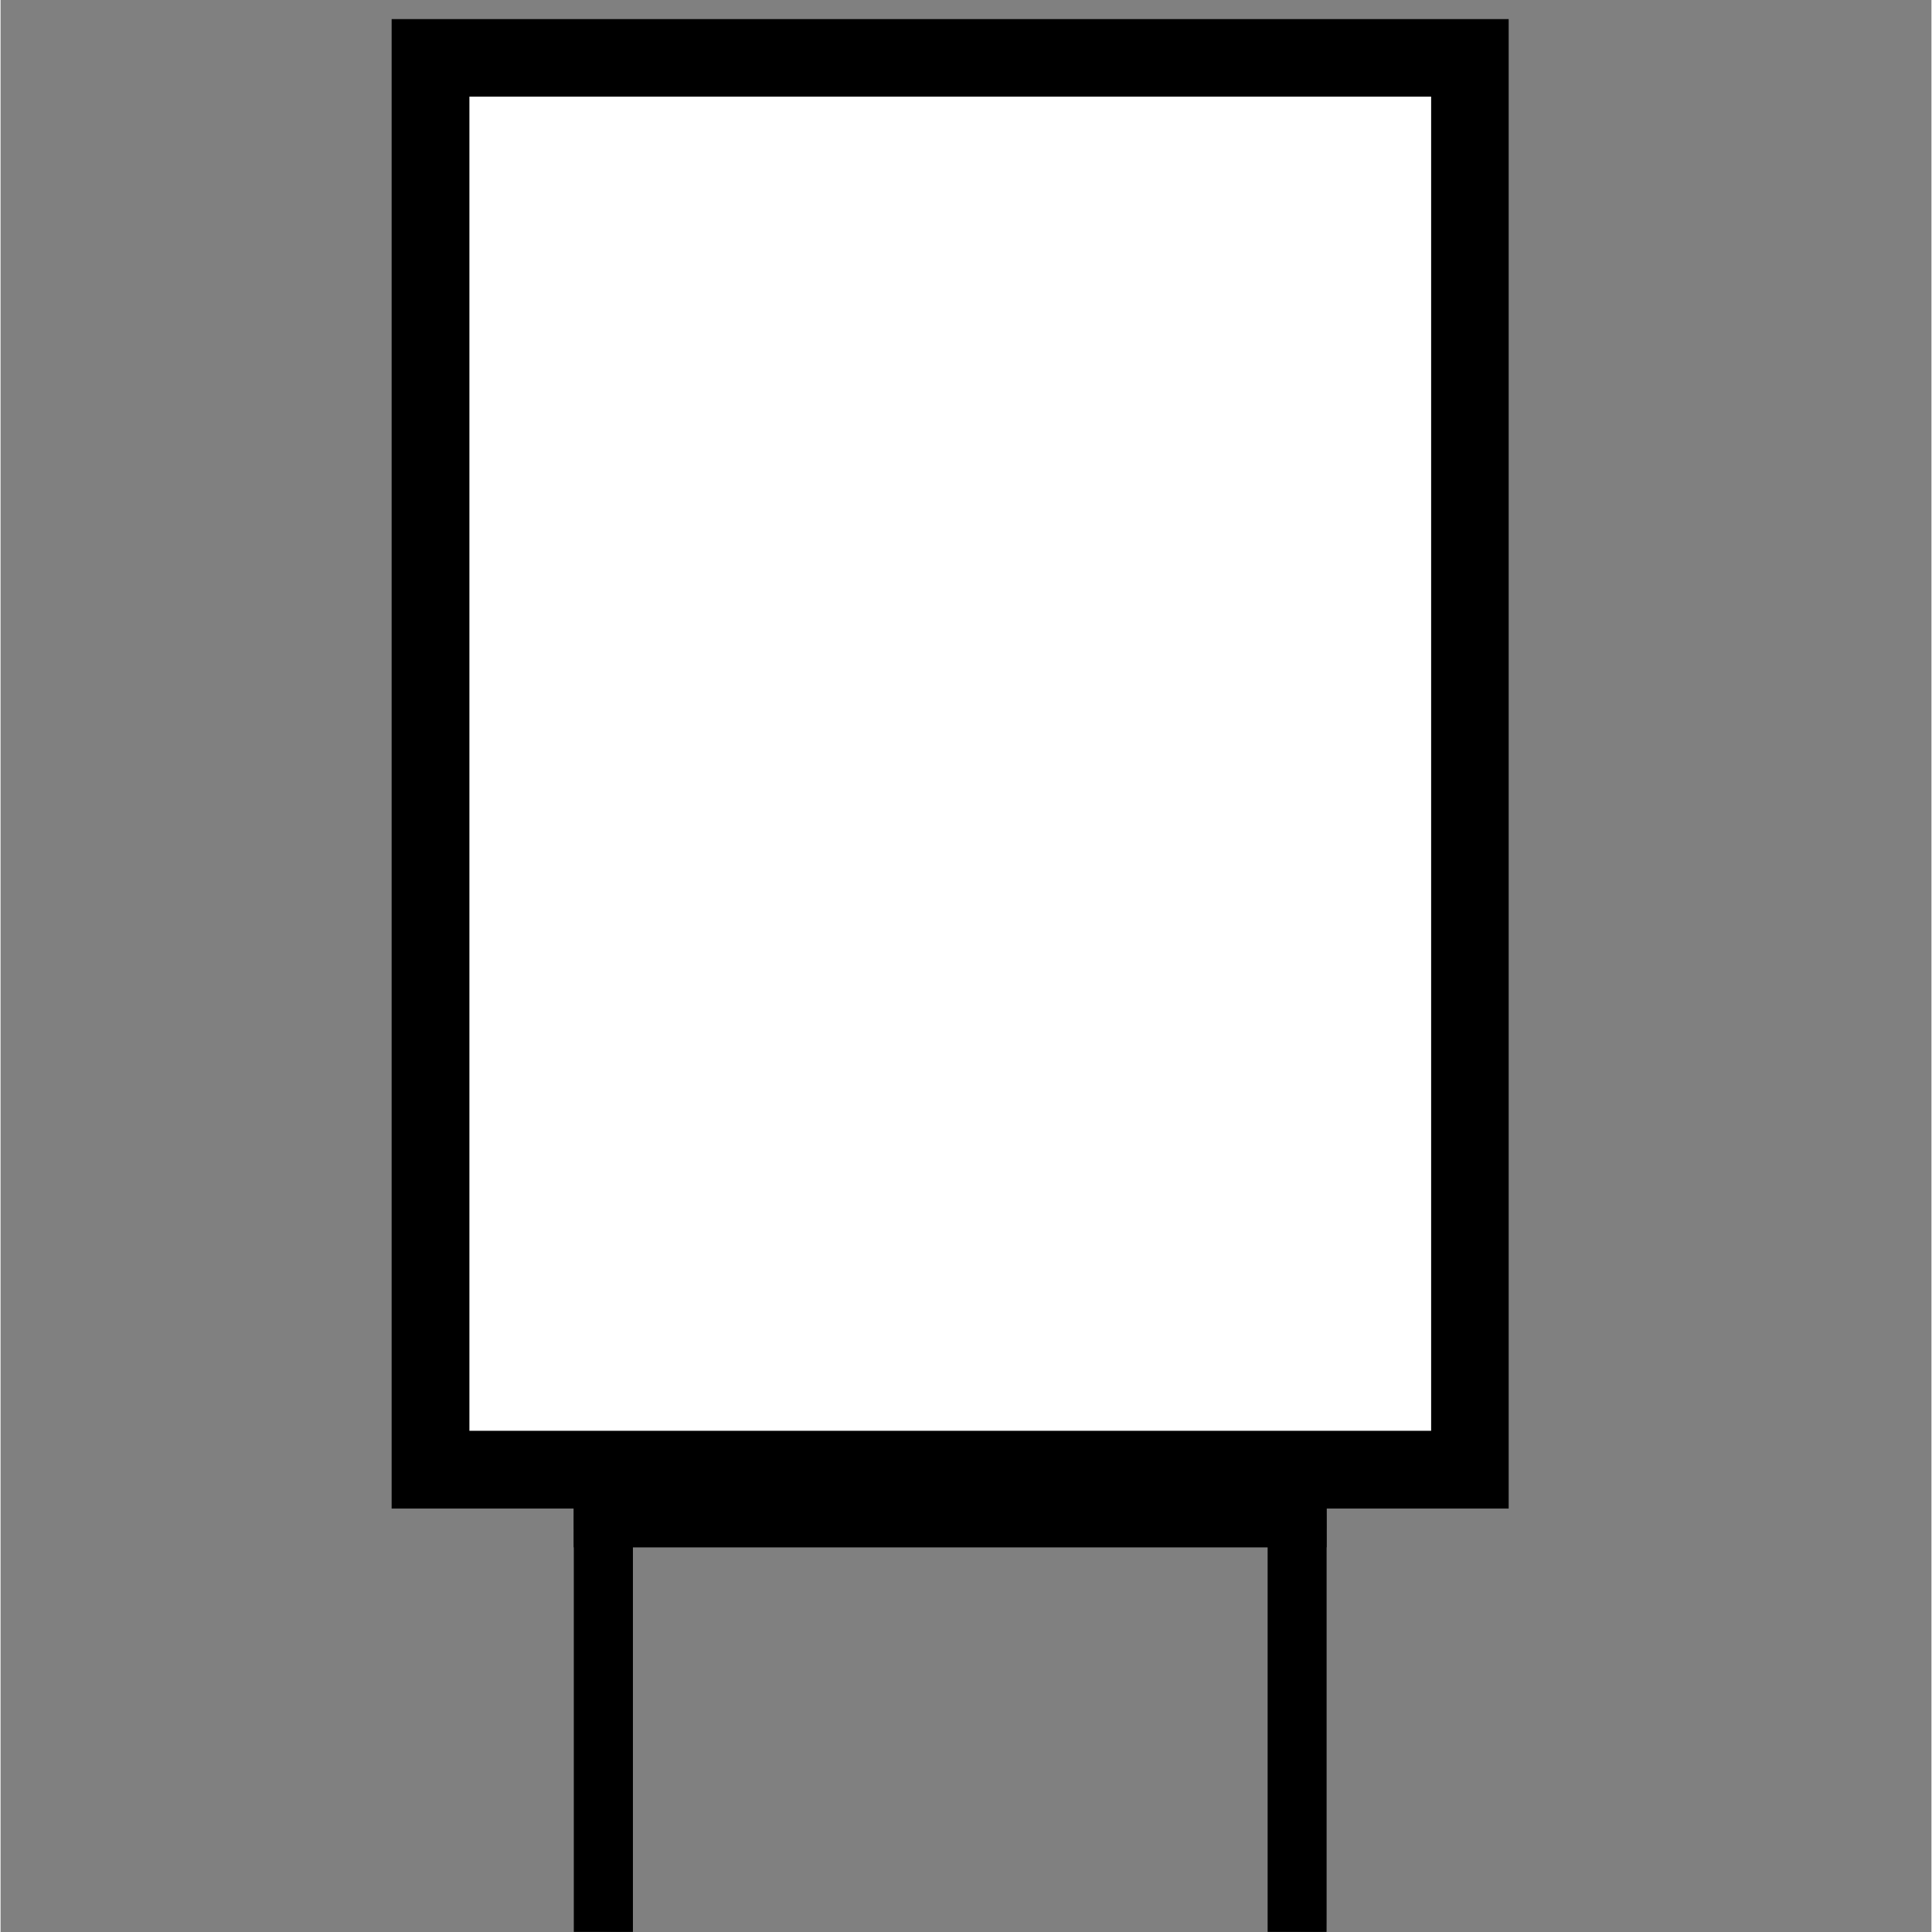
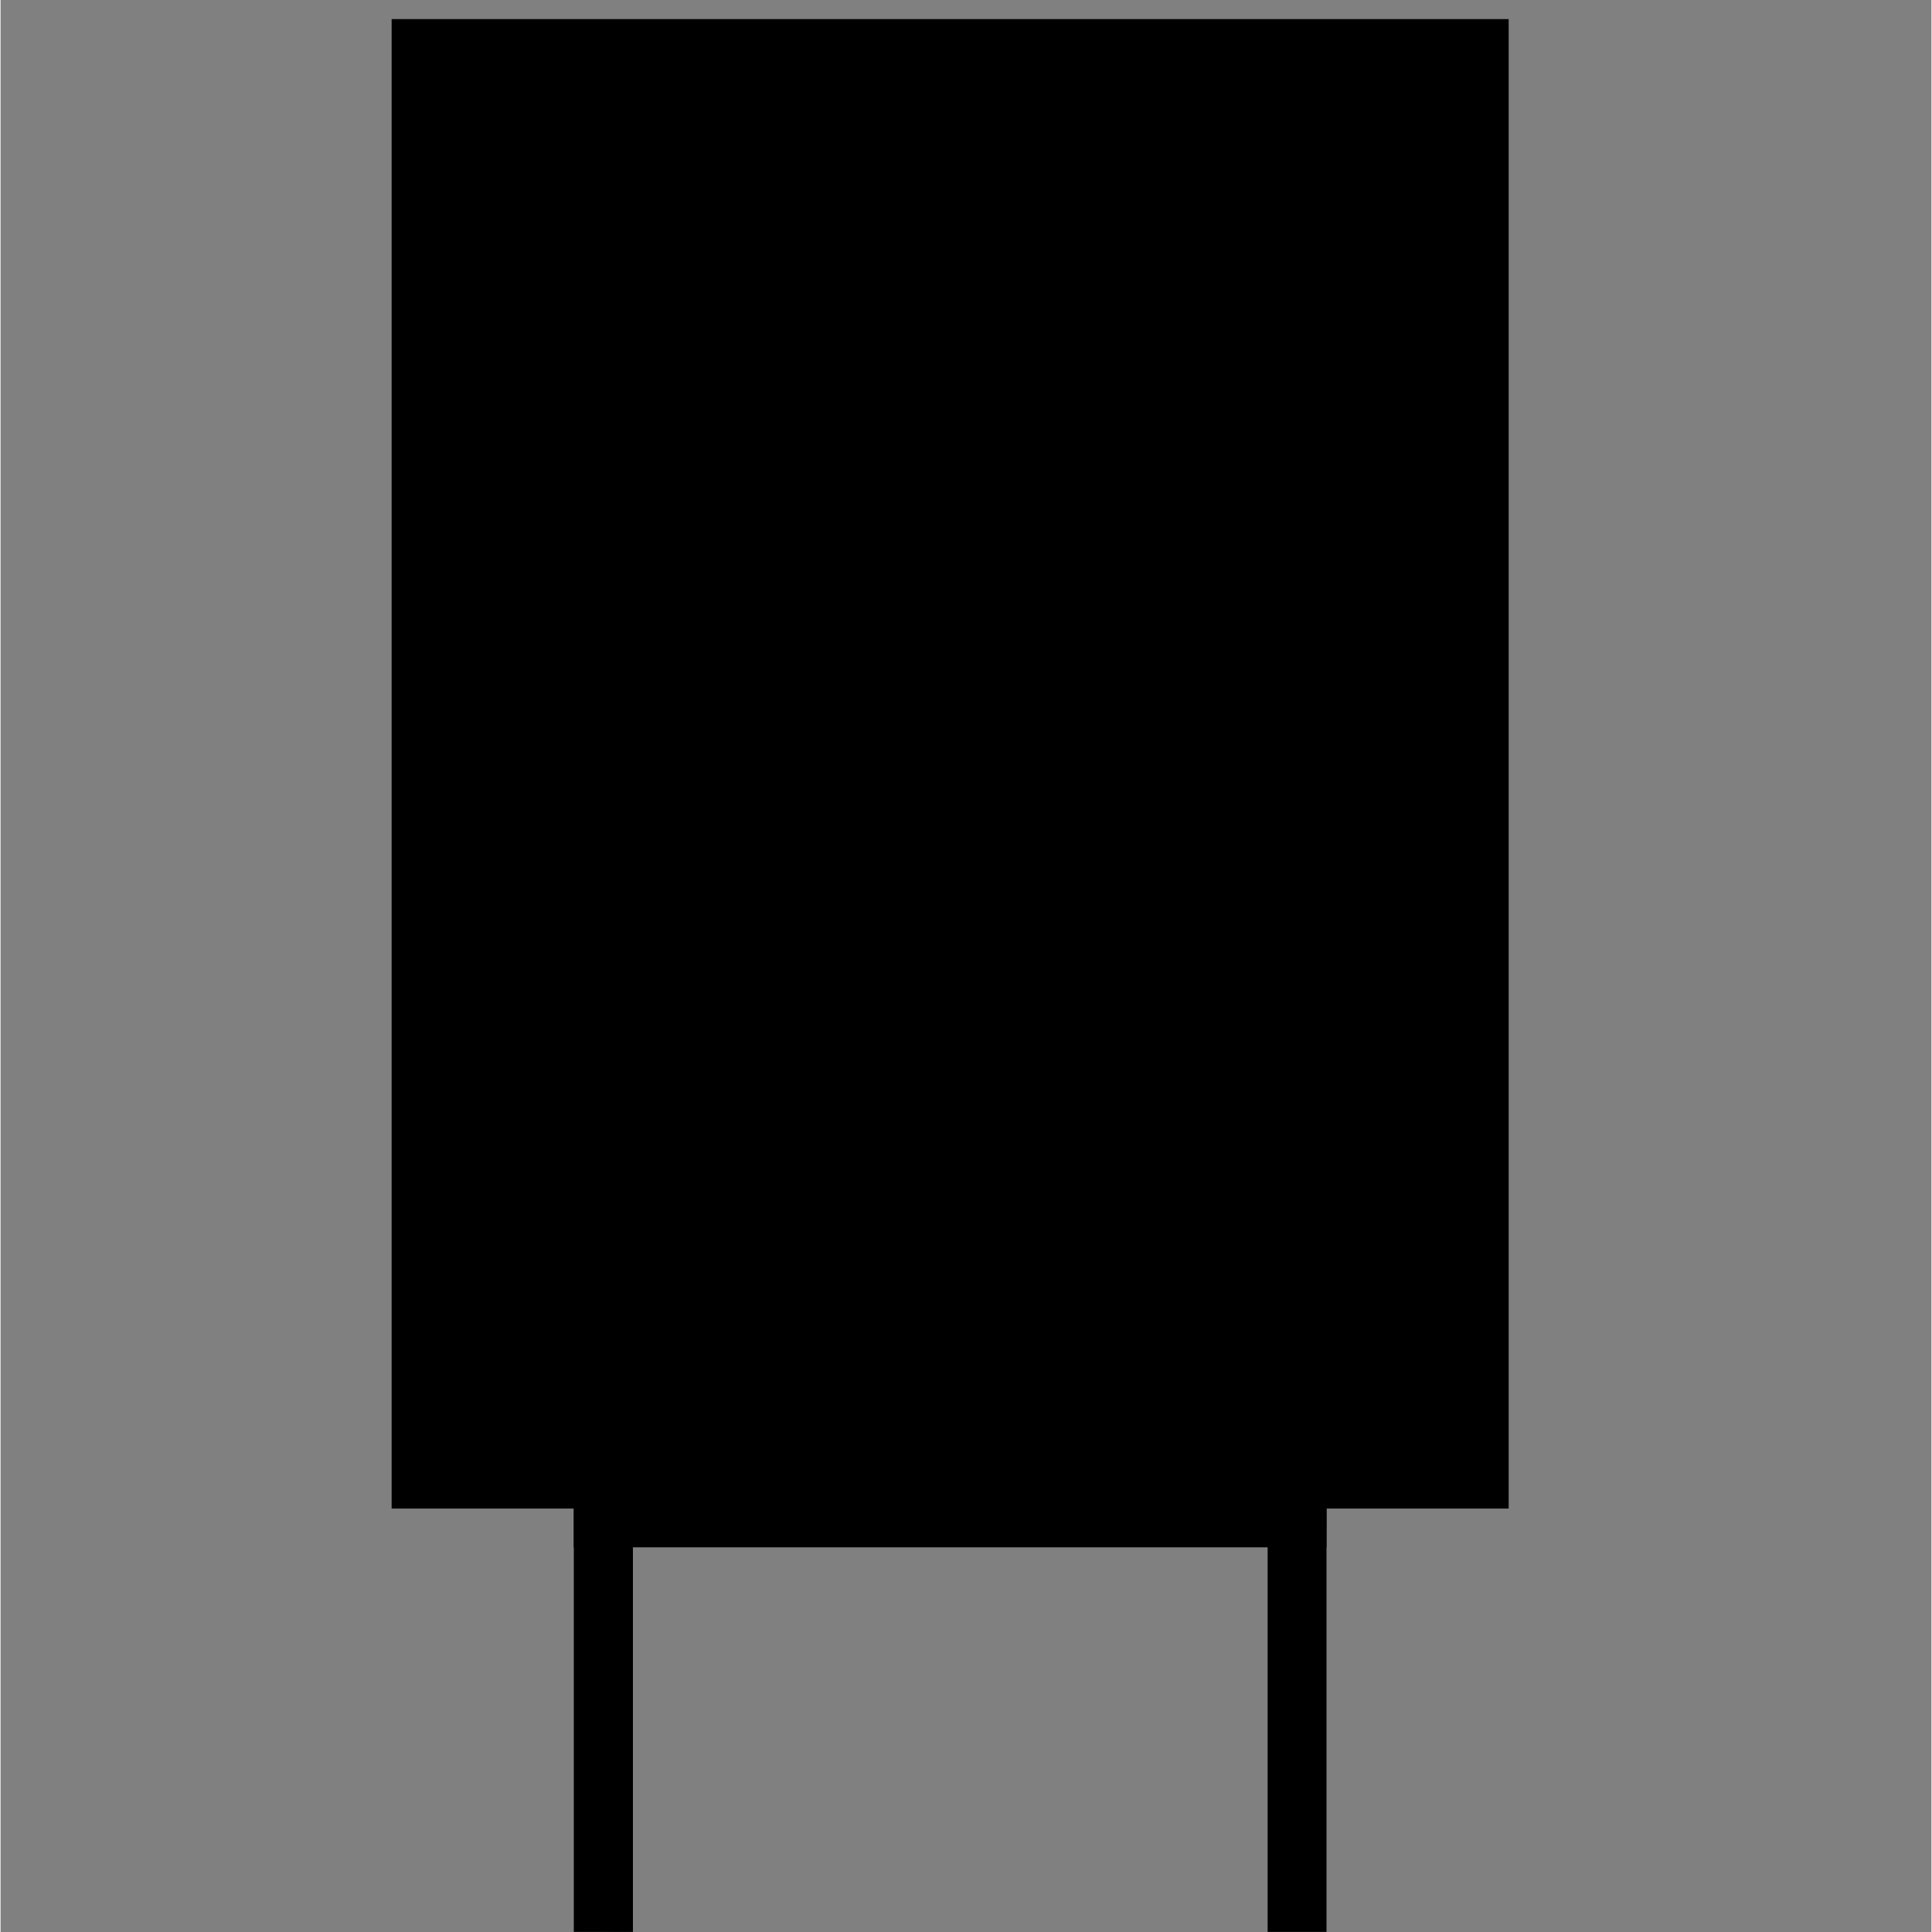
<svg xmlns="http://www.w3.org/2000/svg" xml:space="preserve" width="250px" height="250px" version="1.1" style="shape-rendering:geometricPrecision; text-rendering:geometricPrecision; image-rendering:optimizeQuality; fill-rule:evenodd; clip-rule:evenodd" viewBox="0 0 85.91 85.96">
  <rect x="0" y="0" width="85.91" height="85.96" fill="#808080" stroke="none" />
  <defs>
    <style type="text/css">
   
    .str1 {stroke:black;stroke-width:1.79;stroke-miterlimit:22.926;stroke-opacity:0.2}
    .str0 {stroke:black;stroke-width:1.79;stroke-miterlimit:22.926}
    .fil0 {fill:none}
    .fil1 {fill:black}
    .fil2 {fill:white}
    .fil4 {fill:black;fill-opacity:0.2}
    .fil3 {fill:black}
   
  </style>
    <mask id="id0">
      <linearGradient id="id1" gradientUnits="userSpaceOnUse" x1="27.17" y1="67.49" x2="26.43" y2="67.49">
        <stop offset="0" style="stop-opacity:1; stop-color:white" />
        <stop offset="1" style="stop-opacity:0; stop-color:white" />
      </linearGradient>
      <rect style="fill:url(#id1)" x="25.51" y="66.23" width="2.62" height="19.72" />
    </mask>
    <mask id="id2">
      <linearGradient id="id3" gradientUnits="userSpaceOnUse" x1="58.04" y1="67.49" x2="57.3" y2="67.49">
        <stop offset="0" style="stop-opacity:1; stop-color:white" />
        <stop offset="1" style="stop-opacity:0; stop-color:white" />
      </linearGradient>
      <rect style="fill:url(#id3)" x="56.38" y="66.23" width="2.61" height="19.72" />
    </mask>
    <mask id="id4">
      <linearGradient id="id5" gradientUnits="userSpaceOnUse" x1="57.43" y1="67.88" x2="57.43" y2="67.15">
        <stop offset="0" style="stop-opacity:1; stop-color:white" />
        <stop offset="1" style="stop-opacity:0; stop-color:white" />
      </linearGradient>
-       <rect style="fill:url(#id5)" x="25.51" y="66.23" width="33.48" height="2.61" />
    </mask>
  </defs>
  <g id="Layer_x0020_1">
    <rect class="fil0" width="85.91" height="85.91" />
    <polygon class="fil1" points="17.4,0.85 67.1,0.85 67.1,67.12 17.4,67.12 " />
-     <polygon class="fil2" points="20.86,4.3 20.86,63.66 63.65,63.66 63.65,4.3 " />
    <g id="_2441618637392">
      <g>
        <polygon class="fil1 str0" points="27.24,67.12 26.4,67.12 26.4,85.06 27.24,85.06 " />
        <polygon class="fil1 str0" style="mask:url(#id0)" points="26.4,67.12 27.24,67.12 27.24,85.06 26.4,85.06 " />
      </g>
      <g>
        <polygon class="fil1 str0" points="58.1,67.12 57.27,67.12 57.27,85.06 58.1,85.06 " />
-         <polygon class="fil1 str0" style="mask:url(#id2)" points="57.27,67.12 58.1,67.12 58.1,85.06 57.27,85.06 " />
      </g>
      <g>
        <polygon class="fil3 str0" points="58.1,67.95 58.1,67.12 26.4,67.12 26.4,67.95 " />
        <polygon class="fil1 str0" style="mask:url(#id4)" points="58.1,67.12 58.1,67.95 26.4,67.95 26.4,67.12 " />
      </g>
      <g>
        <polygon class="fil4 str1" points="58.1,67.12 57.27,67.12 57.27,64.89 58.1,64.89 " />
-         <polygon class="fil4 str1" points="27.24,67.12 26.4,67.12 26.4,64.89 27.24,64.89 " />
      </g>
    </g>
  </g>
</svg>